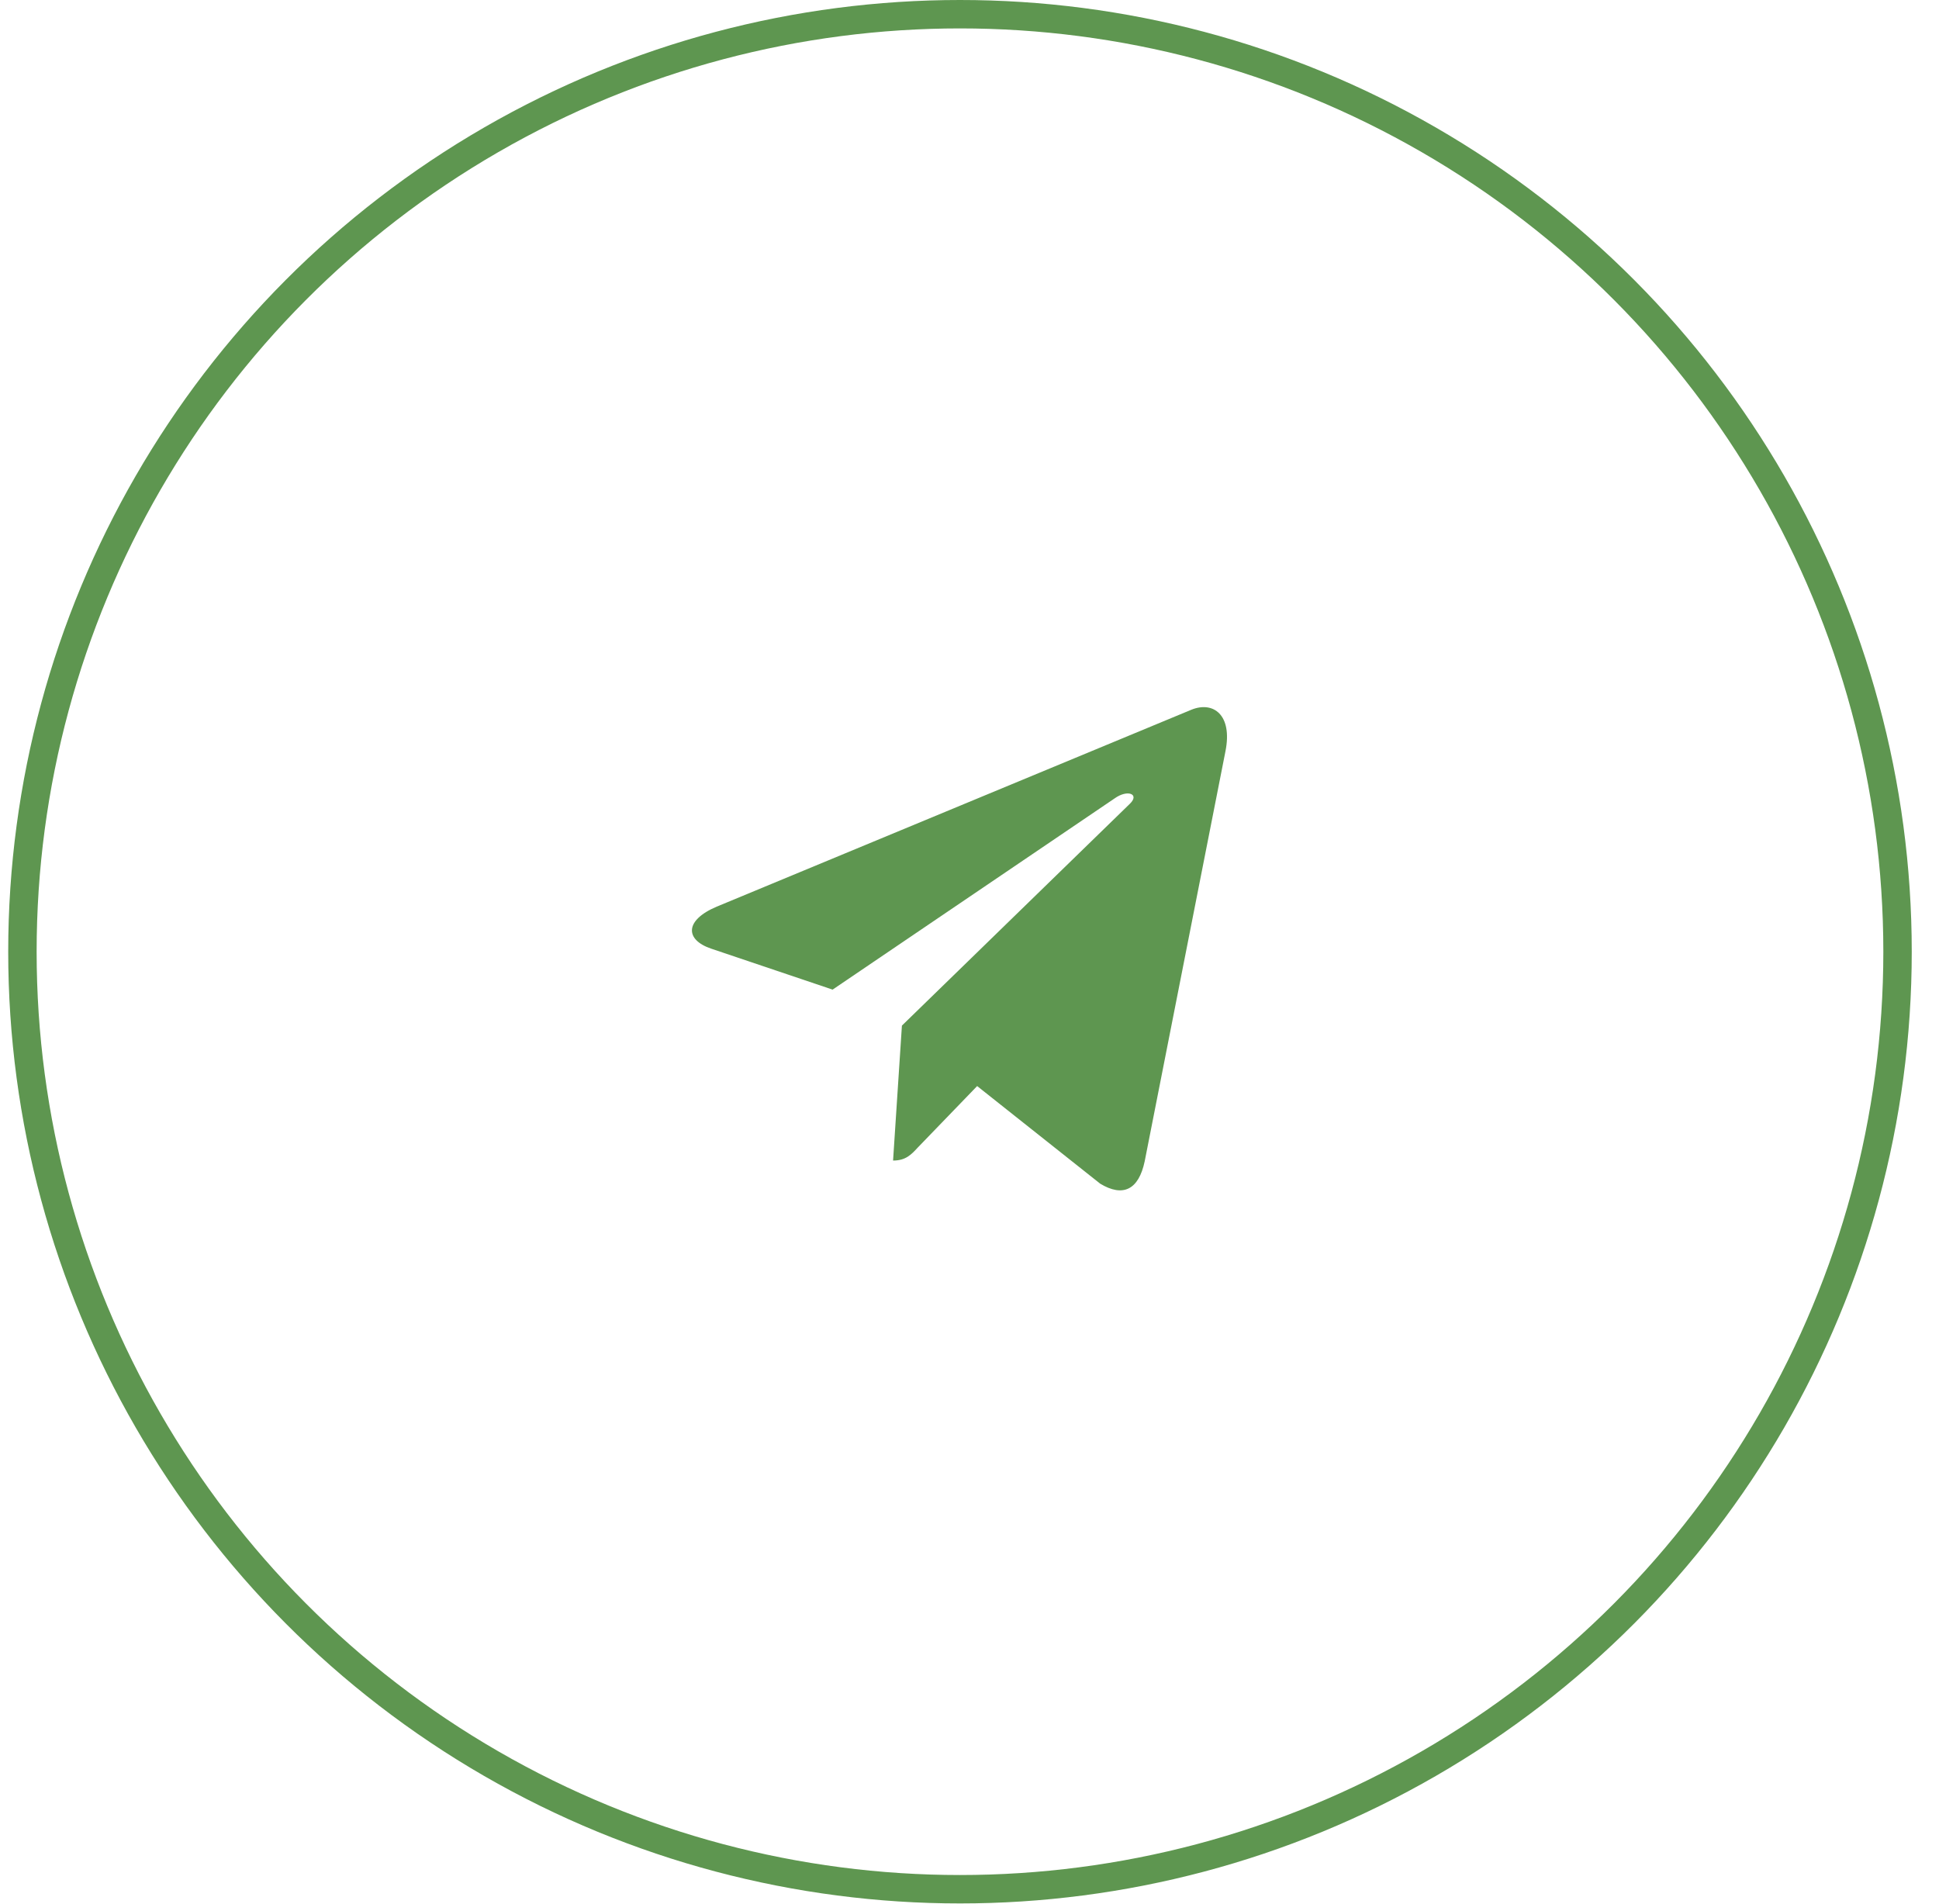
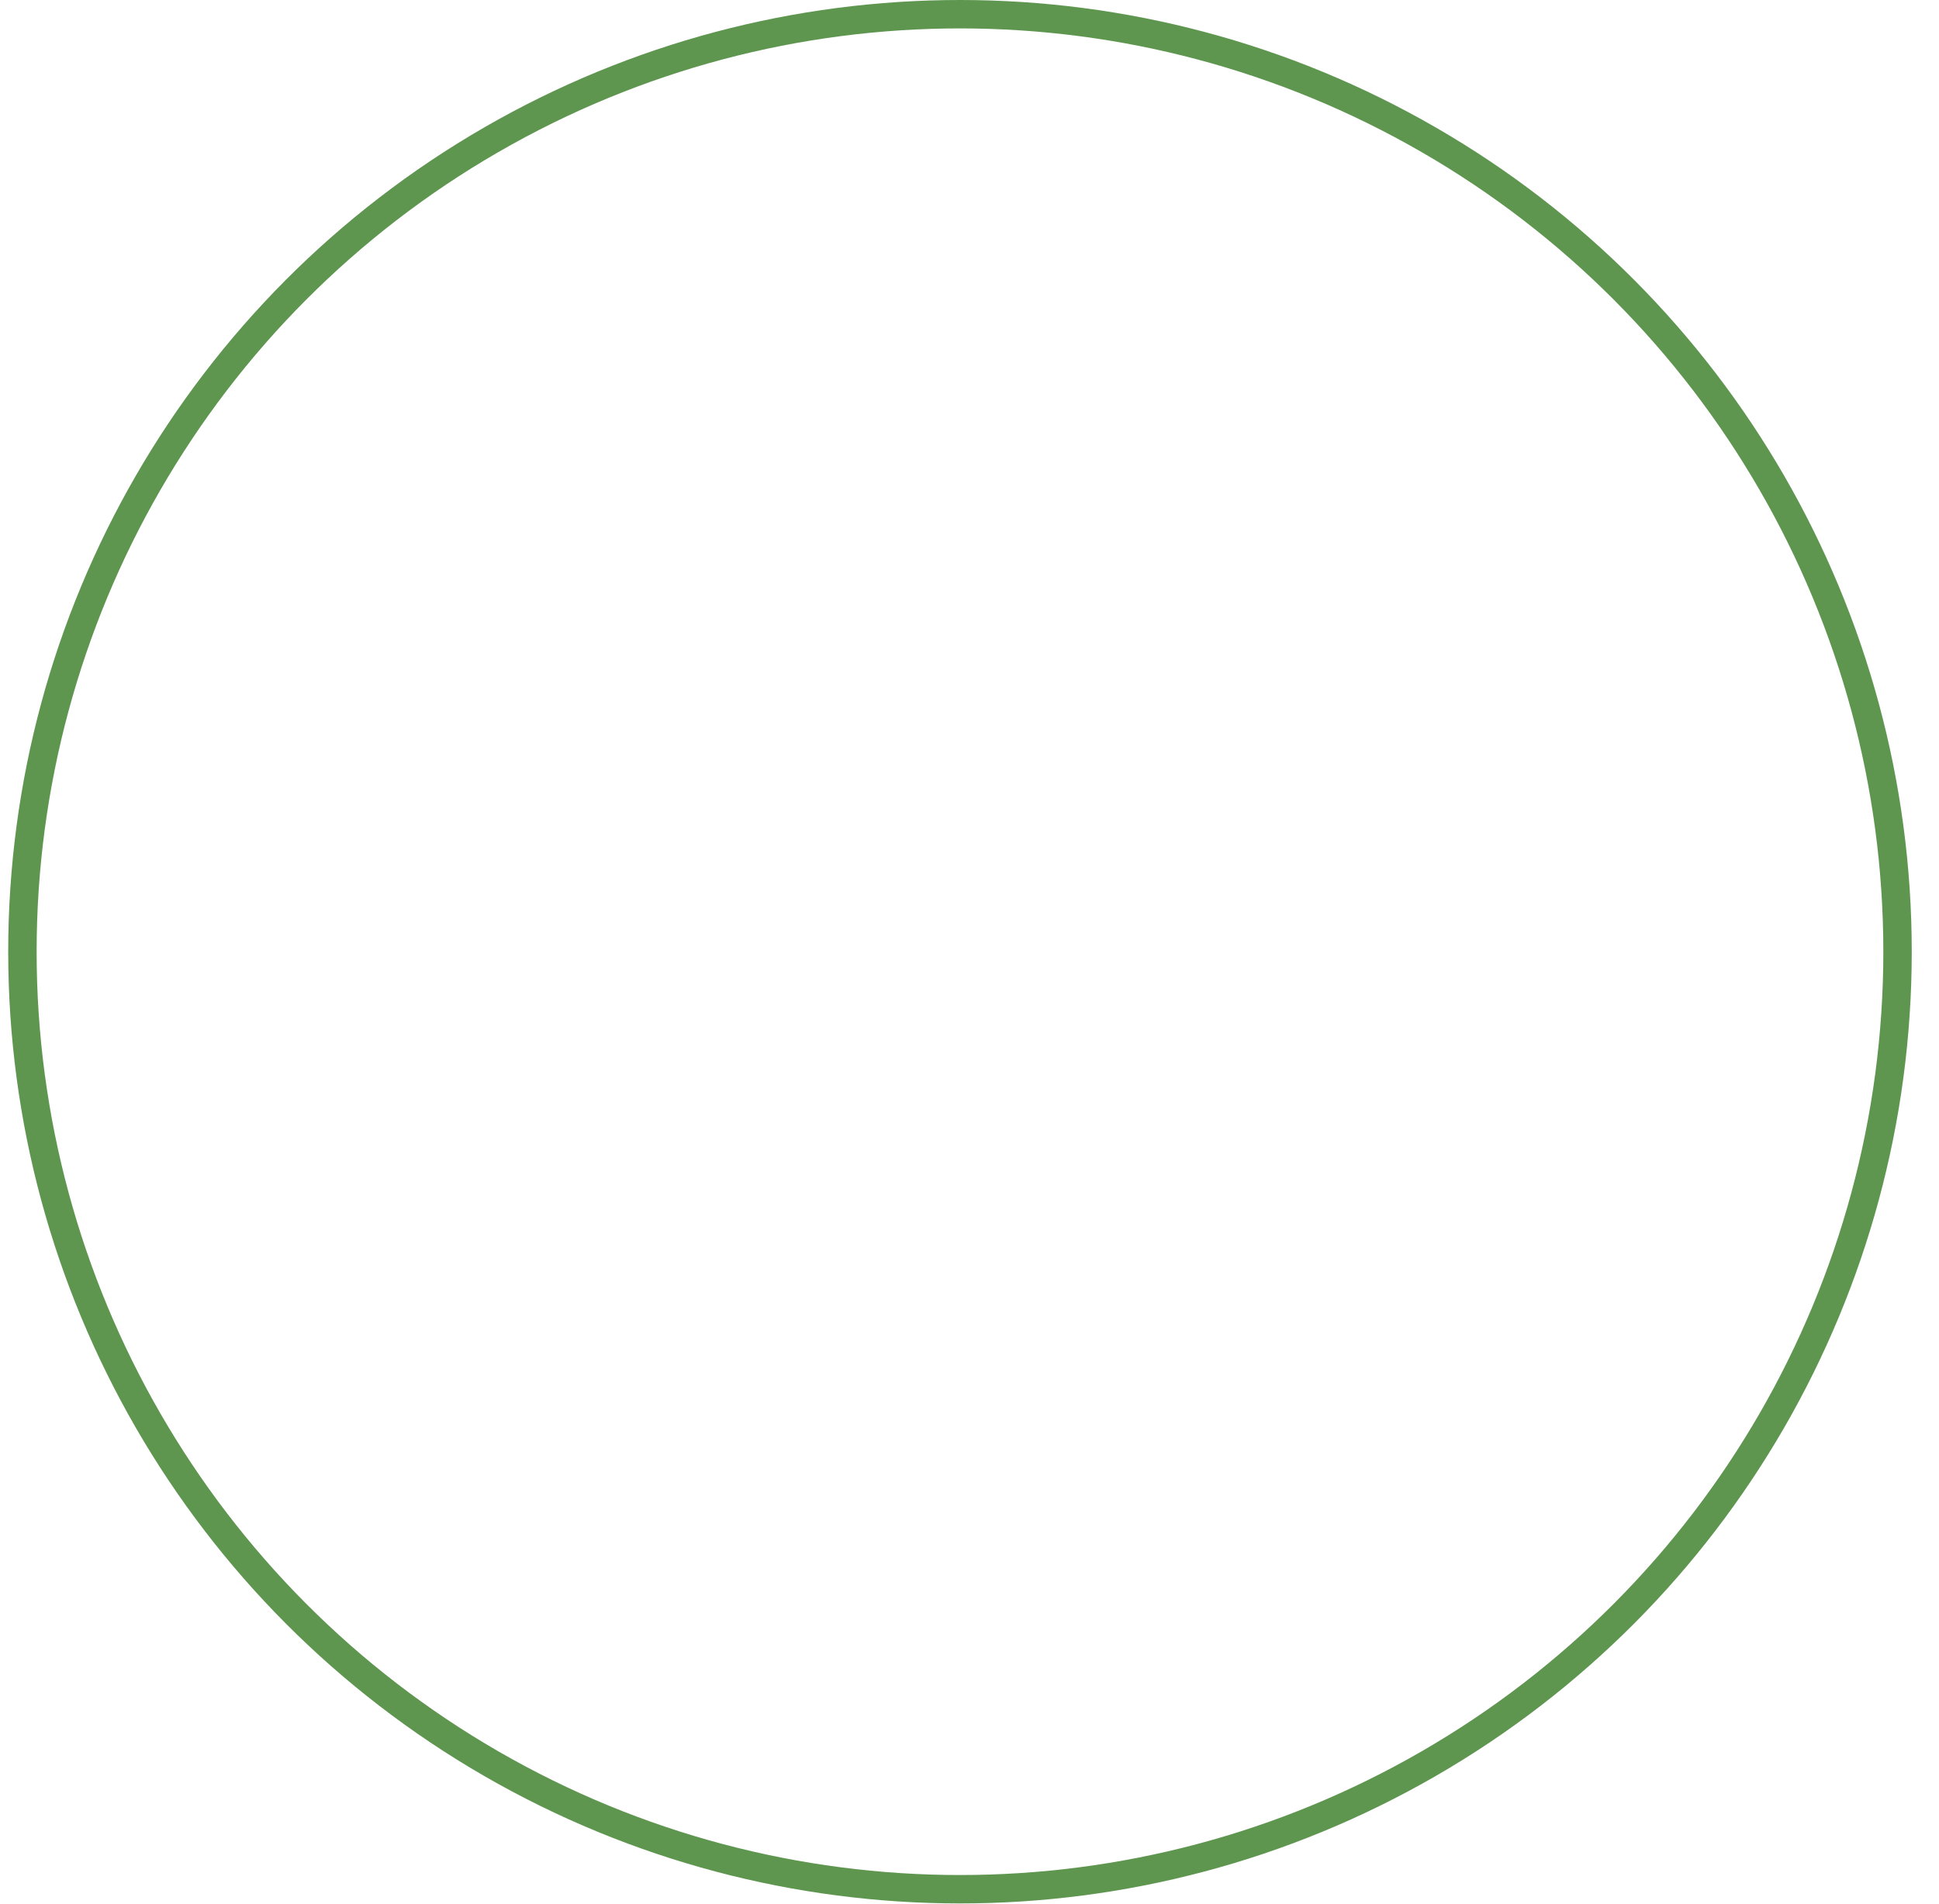
<svg xmlns="http://www.w3.org/2000/svg" width="55" height="54" viewBox="0 0 55 54" fill="none">
  <circle cx="27.23" cy="26.997" r="26.594" stroke="#5E9650" stroke-width="0.806" />
  <g clip-path="url(#clip0_247_276)">
-     <path d="M34.761 21.307L32.47 32.939C32.298 33.76 31.847 33.964 31.207 33.577L27.717 30.808L26.033 32.552C25.847 32.753 25.691 32.921 25.332 32.921L25.583 29.093L32.05 22.799C32.331 22.529 31.989 22.38 31.613 22.65L23.617 28.072L20.175 26.911C19.427 26.66 19.413 26.105 20.331 25.718L33.795 20.132C34.419 19.88 34.964 20.282 34.761 21.307V21.307Z" fill="#5E9650" />
-   </g>
+     </g>
  <defs>
    <clipPath id="clip0_247_276">
-       <rect width="15.178" height="18.681" fill="white" transform="translate(19.627 17.708)" />
-     </clipPath>
+       </clipPath>
  </defs>
</svg>